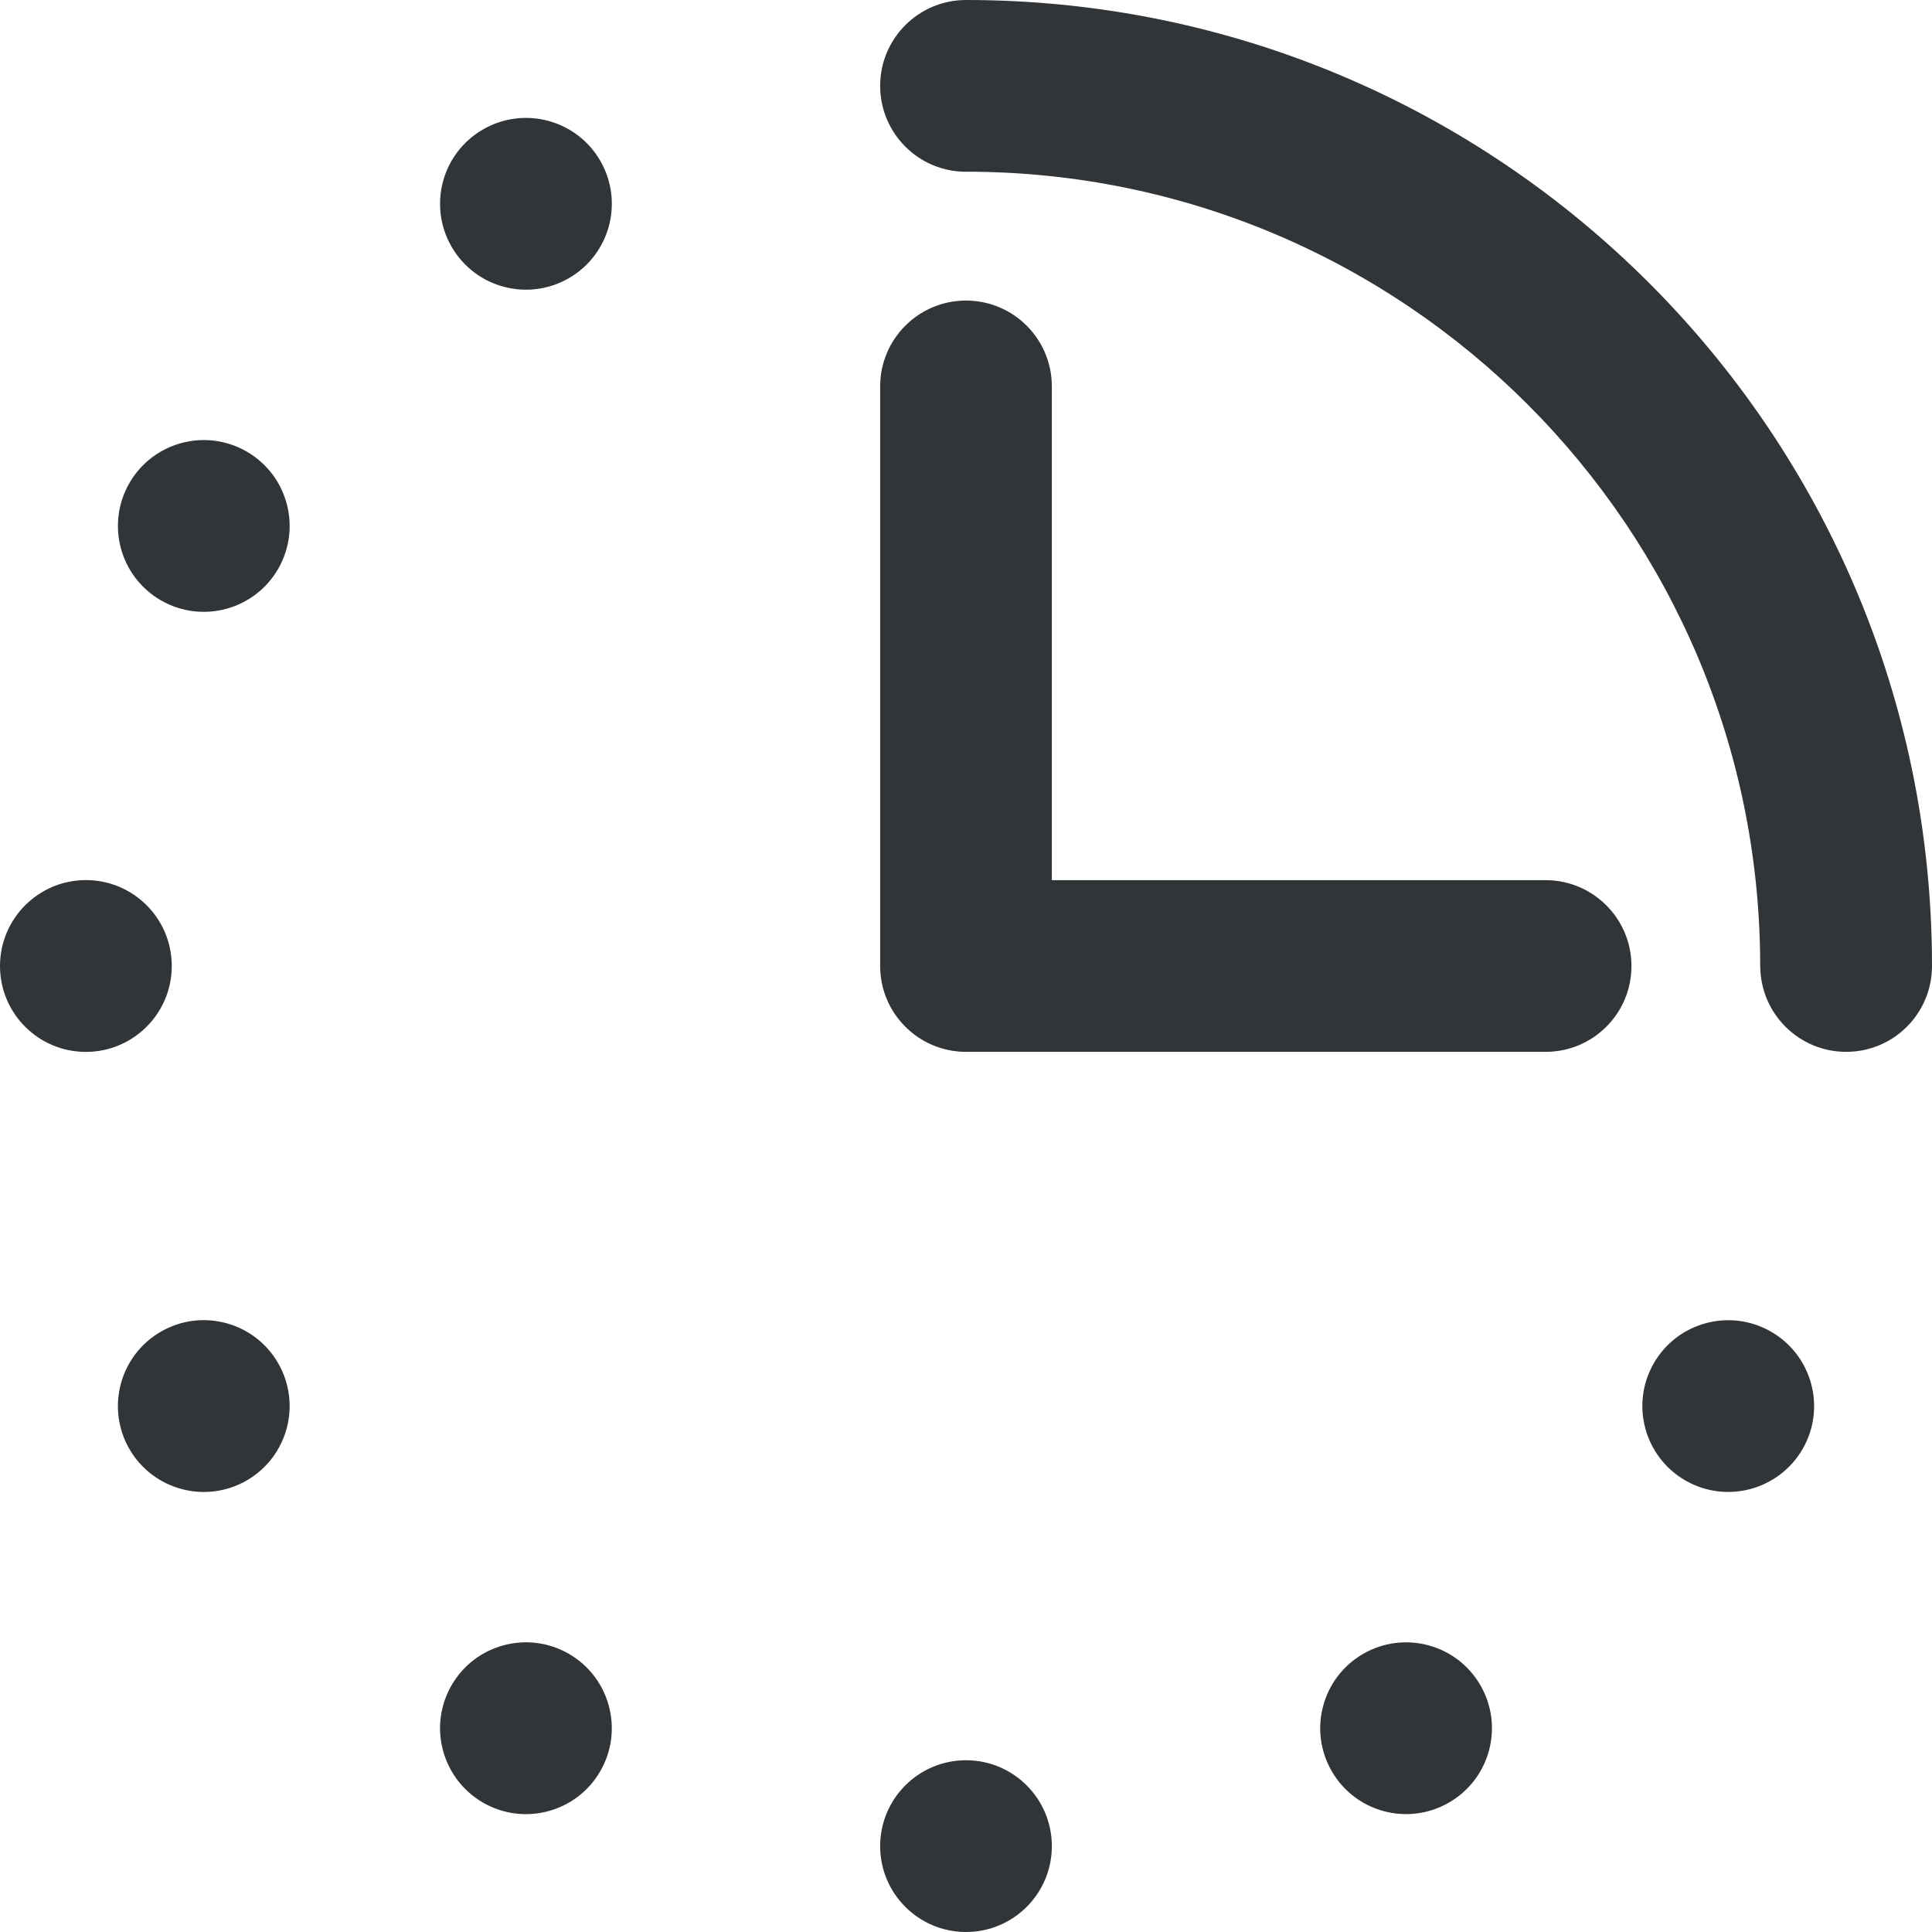
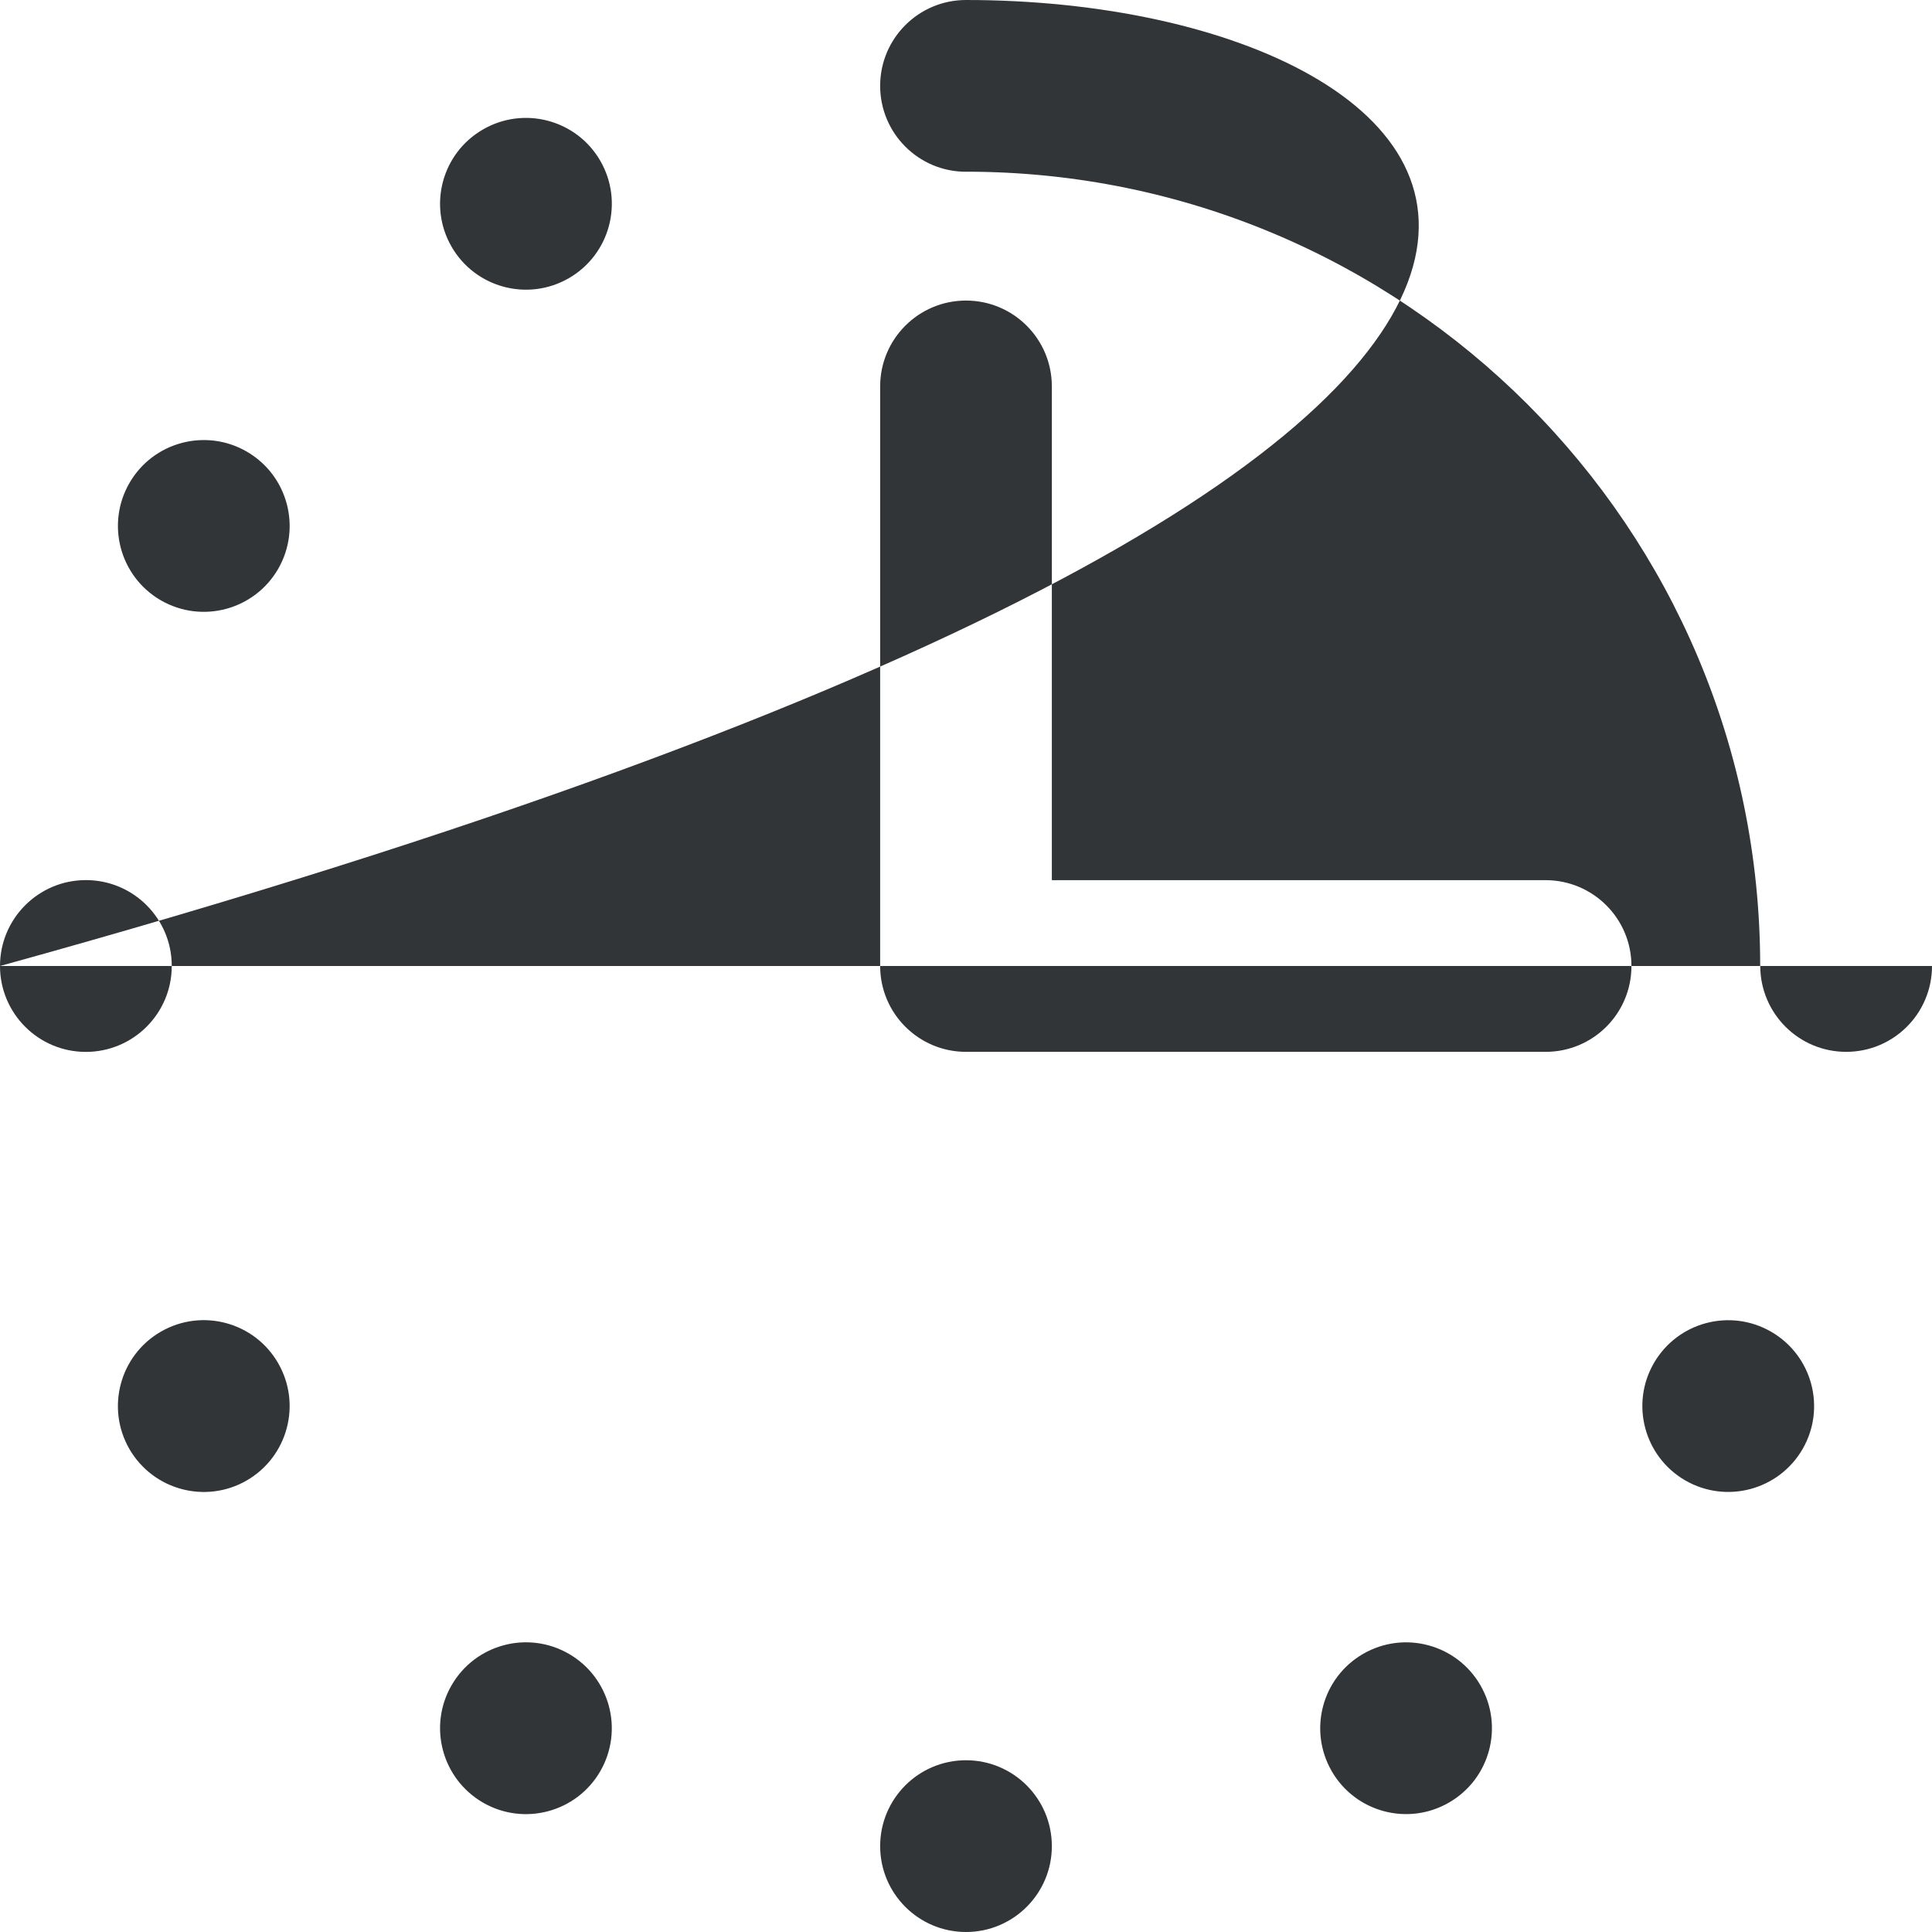
<svg xmlns="http://www.w3.org/2000/svg" width="30" height="30" viewBox="0 0 30 30" fill="none">
-   <path fill-rule="evenodd" clip-rule="evenodd" d="M25.333 15C25.334 15.736 24.738 16.333 24 16.333H15.003C15.002 16.333 15.001 16.333 15 16.333C14.264 16.333 13.667 15.736 13.667 15V6C13.667 5.264 14.264 4.667 15 4.667C15.736 4.667 16.333 5.264 16.333 6V13.667H24V13.667C24.737 13.668 25.333 14.264 25.333 15ZM15 27.333C14.264 27.333 13.667 27.93 13.667 28.667C13.667 29.403 14.264 30 15 30C15.736 30 16.333 29.403 16.333 28.667C16.333 27.93 15.736 27.333 15 27.333ZM0 15C0 15.737 0.597 16.334 1.334 16.334C2.07 16.333 2.667 15.737 2.667 15C2.668 14.263 2.07 13.666 1.334 13.666C0.598 13.666 0.001 14.263 0 15ZM30 15C30 6.715 23.284 0 15 0C14.264 0 13.667 0.597 13.667 1.333C13.667 2.07 14.264 2.667 15 2.667C15.001 2.667 15.002 2.666 15.003 2.666C21.812 2.668 27.332 8.189 27.332 15H27.333C27.335 15.737 27.931 16.333 28.667 16.333C29.404 16.333 30 15.737 30 15C30 15 30 15 30 15ZM7.5 2.01C6.862 2.378 6.644 3.193 7.012 3.831C7.38 4.469 8.196 4.688 8.834 4.319C9.471 3.951 9.69 3.136 9.322 2.498C8.954 1.86 8.138 1.641 7.5 2.01ZM21.167 25.681C20.529 26.049 20.311 26.865 20.679 27.503C21.047 28.14 21.862 28.359 22.5 27.99C23.138 27.622 23.356 26.807 22.988 26.169C22.62 25.531 21.804 25.313 21.167 25.681ZM2.009 22.5C2.378 23.138 3.194 23.357 3.832 22.988C4.468 22.619 4.687 21.805 4.319 21.167C3.951 20.528 3.135 20.31 2.498 20.678C1.86 21.046 1.642 21.862 2.009 22.5ZM2.01 7.5C1.642 8.138 1.86 8.953 2.498 9.322C3.136 9.69 3.951 9.471 4.319 8.834C4.687 8.196 4.469 7.381 3.831 7.012C3.194 6.644 2.378 6.862 2.01 7.5ZM25.681 21.167C25.313 21.804 25.532 22.62 26.169 22.988C26.807 23.356 27.622 23.138 27.991 22.5C28.359 21.863 28.14 21.047 27.502 20.679C26.865 20.311 26.049 20.529 25.681 21.167ZM7.5 27.991C8.138 28.359 8.954 28.141 9.322 27.502C9.689 26.864 9.471 26.05 8.834 25.681C8.196 25.312 7.38 25.531 7.012 26.169C6.644 26.806 6.862 27.621 7.5 27.991Z" fill="#313538" />
+   <path fill-rule="evenodd" clip-rule="evenodd" d="M25.333 15C25.334 15.736 24.738 16.333 24 16.333H15.003C15.002 16.333 15.001 16.333 15 16.333C14.264 16.333 13.667 15.736 13.667 15V6C13.667 5.264 14.264 4.667 15 4.667C15.736 4.667 16.333 5.264 16.333 6V13.667H24V13.667C24.737 13.668 25.333 14.264 25.333 15ZM15 27.333C14.264 27.333 13.667 27.93 13.667 28.667C13.667 29.403 14.264 30 15 30C15.736 30 16.333 29.403 16.333 28.667C16.333 27.93 15.736 27.333 15 27.333ZM0 15C0 15.737 0.597 16.334 1.334 16.334C2.07 16.333 2.667 15.737 2.667 15C2.668 14.263 2.07 13.666 1.334 13.666C0.598 13.666 0.001 14.263 0 15ZC30 6.715 23.284 0 15 0C14.264 0 13.667 0.597 13.667 1.333C13.667 2.07 14.264 2.667 15 2.667C15.001 2.667 15.002 2.666 15.003 2.666C21.812 2.668 27.332 8.189 27.332 15H27.333C27.335 15.737 27.931 16.333 28.667 16.333C29.404 16.333 30 15.737 30 15C30 15 30 15 30 15ZM7.5 2.01C6.862 2.378 6.644 3.193 7.012 3.831C7.38 4.469 8.196 4.688 8.834 4.319C9.471 3.951 9.69 3.136 9.322 2.498C8.954 1.86 8.138 1.641 7.5 2.01ZM21.167 25.681C20.529 26.049 20.311 26.865 20.679 27.503C21.047 28.14 21.862 28.359 22.5 27.99C23.138 27.622 23.356 26.807 22.988 26.169C22.62 25.531 21.804 25.313 21.167 25.681ZM2.009 22.5C2.378 23.138 3.194 23.357 3.832 22.988C4.468 22.619 4.687 21.805 4.319 21.167C3.951 20.528 3.135 20.31 2.498 20.678C1.86 21.046 1.642 21.862 2.009 22.5ZM2.01 7.5C1.642 8.138 1.86 8.953 2.498 9.322C3.136 9.69 3.951 9.471 4.319 8.834C4.687 8.196 4.469 7.381 3.831 7.012C3.194 6.644 2.378 6.862 2.01 7.5ZM25.681 21.167C25.313 21.804 25.532 22.62 26.169 22.988C26.807 23.356 27.622 23.138 27.991 22.5C28.359 21.863 28.14 21.047 27.502 20.679C26.865 20.311 26.049 20.529 25.681 21.167ZM7.5 27.991C8.138 28.359 8.954 28.141 9.322 27.502C9.689 26.864 9.471 26.05 8.834 25.681C8.196 25.312 7.38 25.531 7.012 26.169C6.644 26.806 6.862 27.621 7.5 27.991Z" fill="#313538" />
</svg>